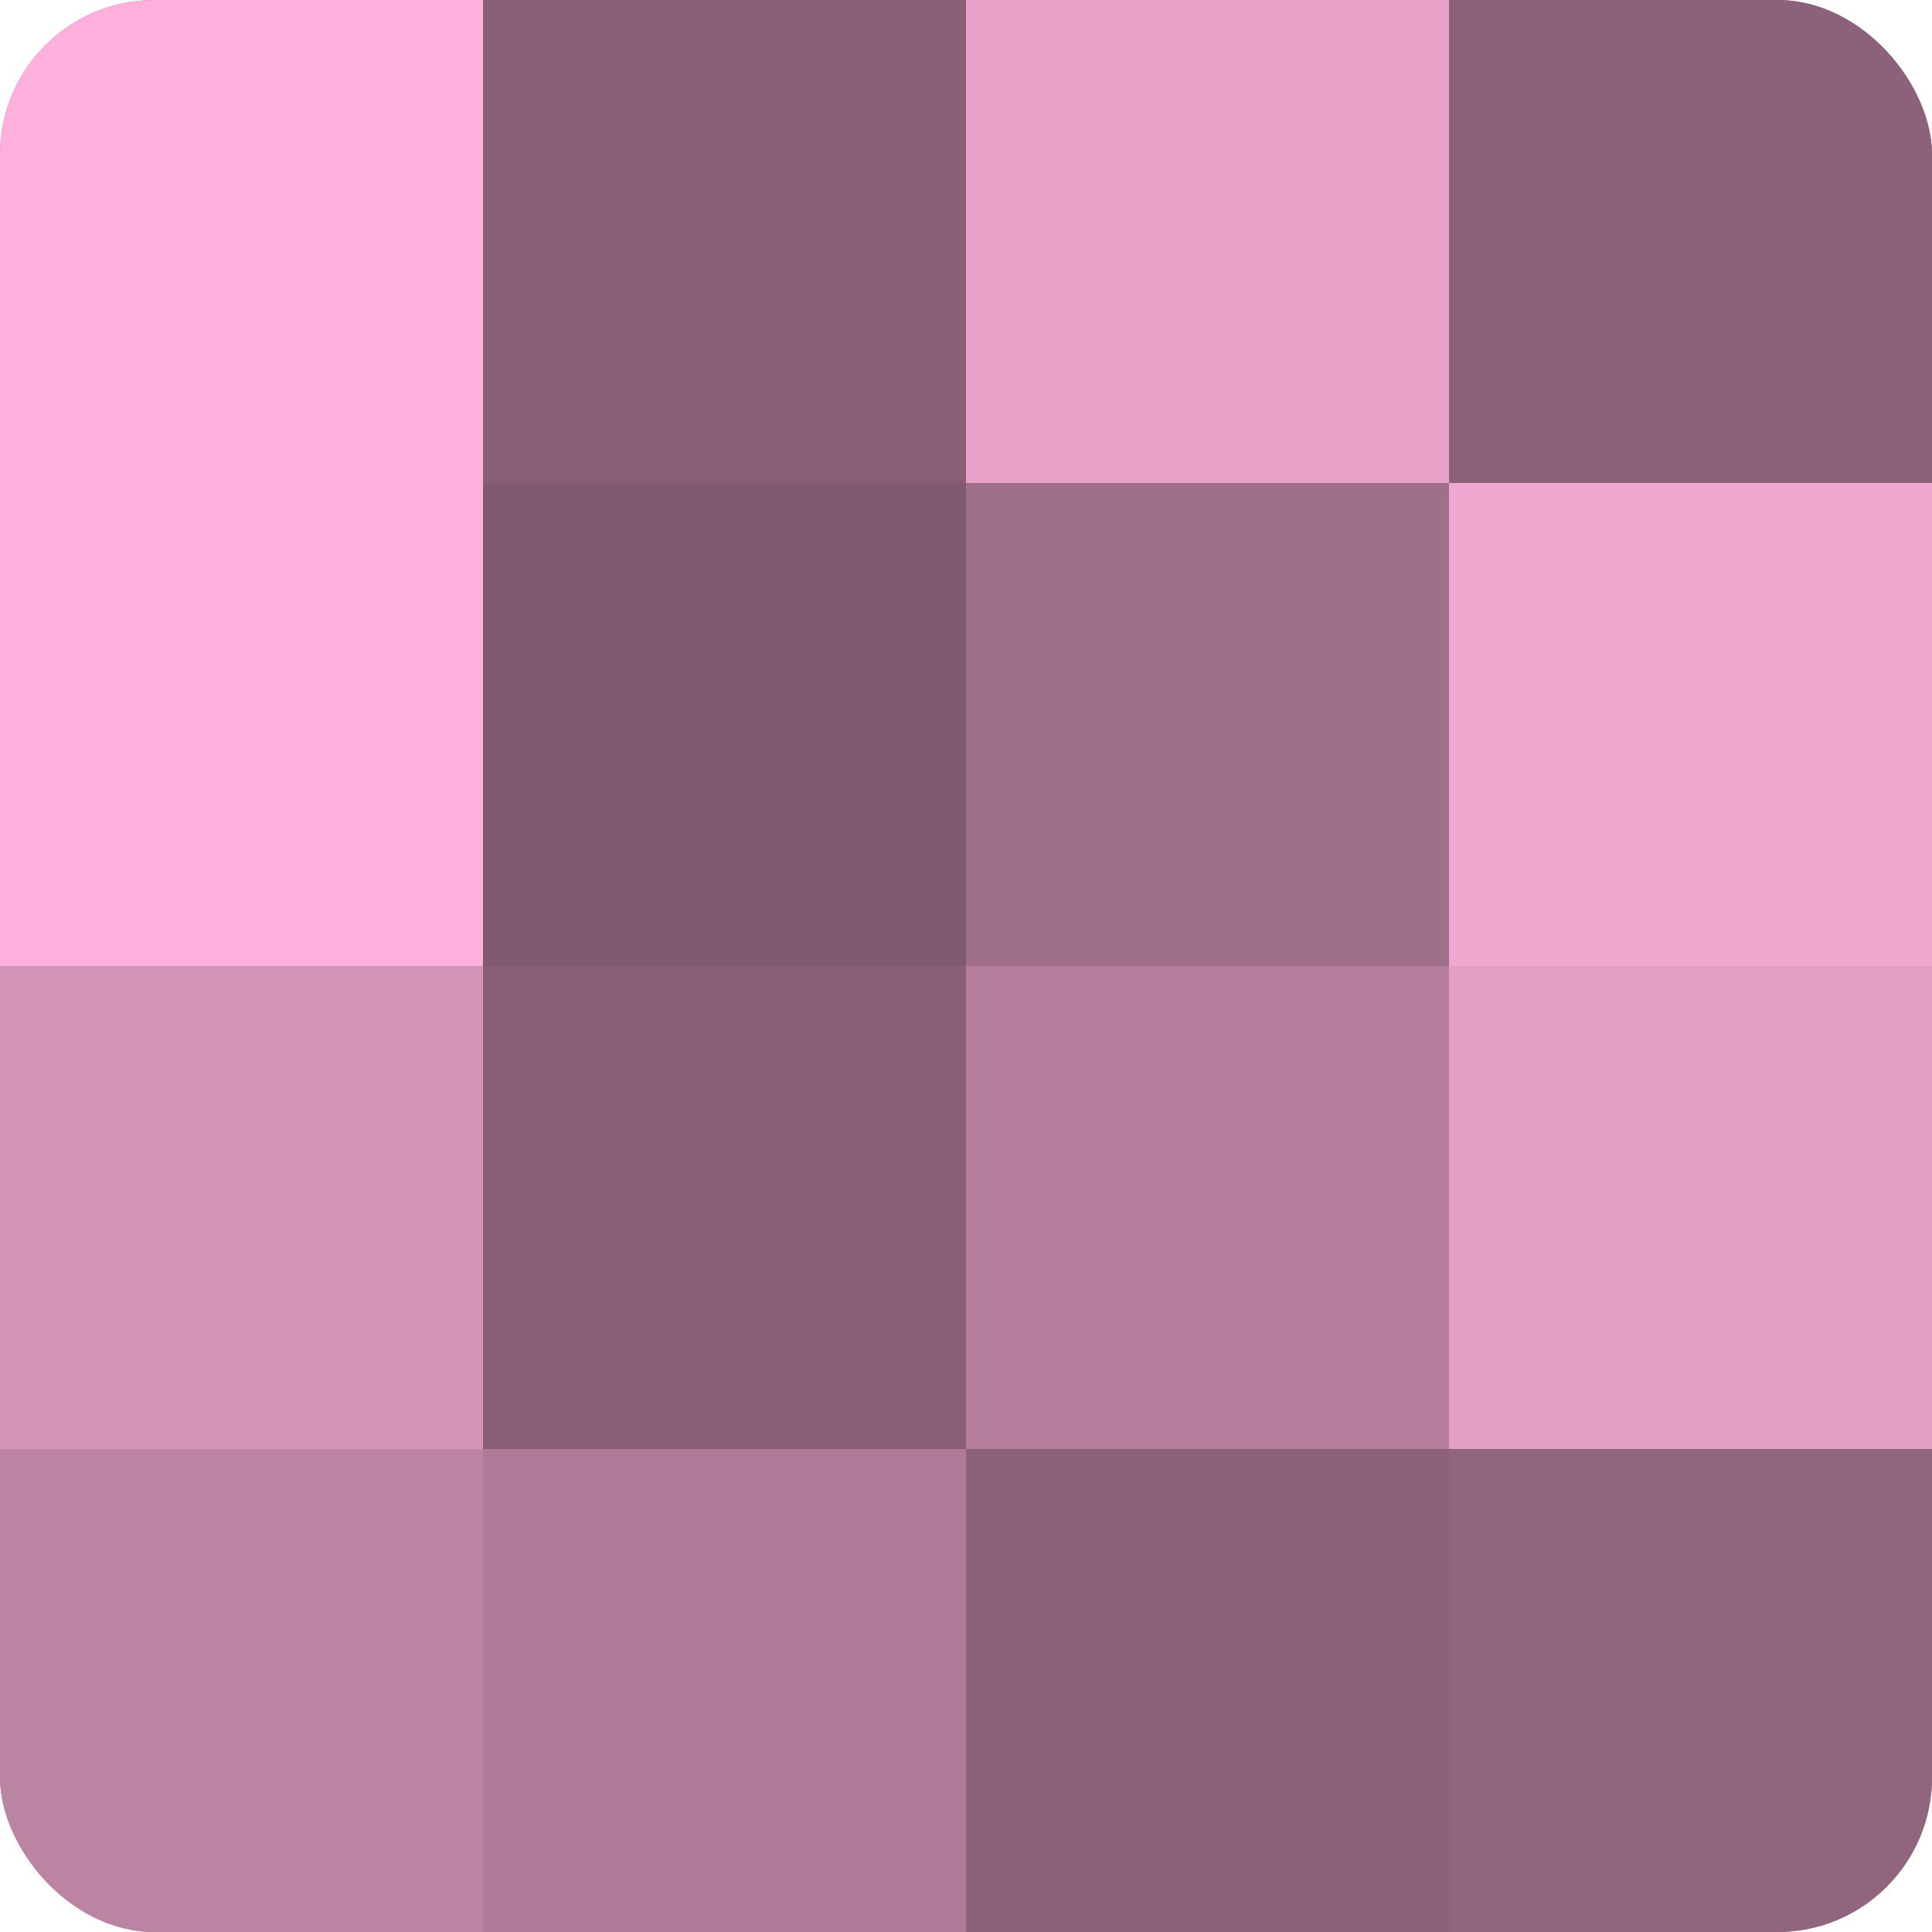
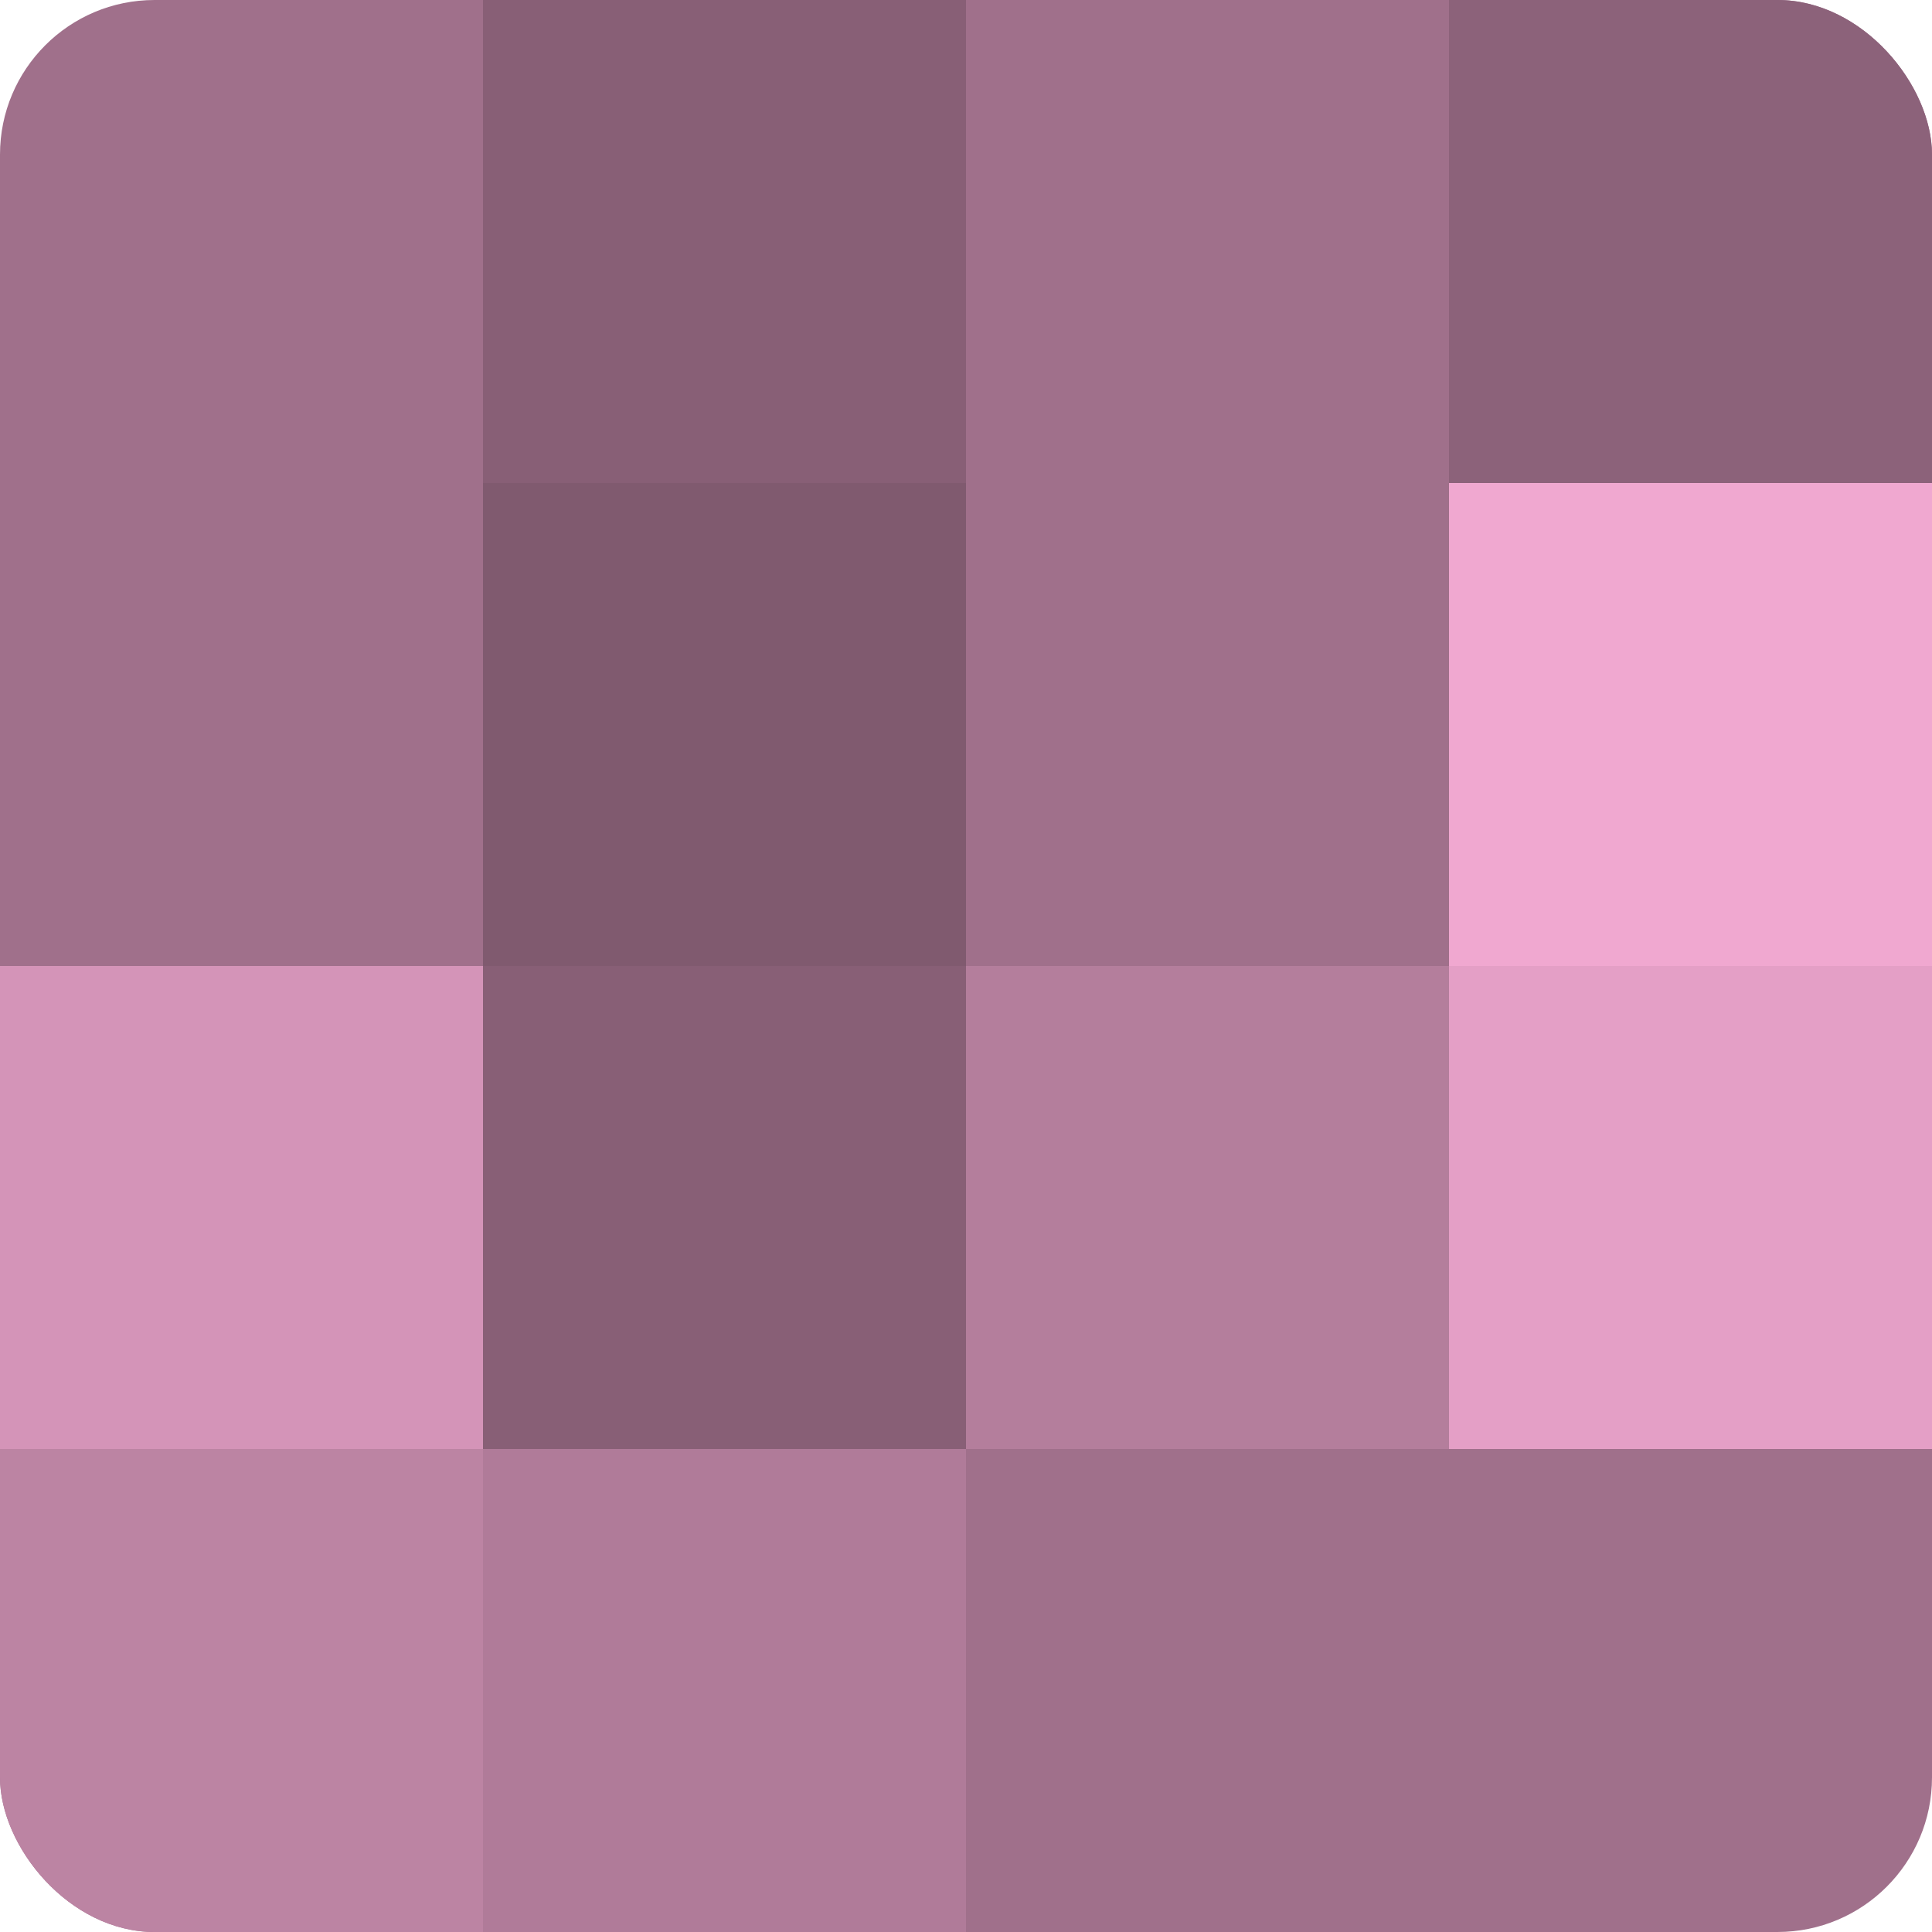
<svg xmlns="http://www.w3.org/2000/svg" width="60" height="60" viewBox="0 0 100 100" preserveAspectRatio="xMidYMid meet">
  <defs>
    <clipPath id="c" width="100" height="100">
      <rect width="100" height="100" rx="8" ry="8" />
    </clipPath>
  </defs>
  <g clip-path="url(#c)">
    <rect width="100" height="100" fill="#a0708b" />
-     <rect width="25" height="25" fill="#fcb0db" />
-     <rect y="25" width="25" height="25" fill="#fcb0db" />
    <rect y="50" width="25" height="25" fill="#d494b8" />
    <rect y="75" width="25" height="25" fill="#bc84a3" />
    <rect x="25" width="25" height="25" fill="#885f76" />
    <rect x="25" y="25" width="25" height="25" fill="#805a6f" />
    <rect x="25" y="50" width="25" height="25" fill="#885f76" />
    <rect x="25" y="75" width="25" height="25" fill="#b07b99" />
-     <rect x="50" width="25" height="25" fill="#e8a2ca" />
    <rect x="50" y="25" width="25" height="25" fill="#a0708b" />
    <rect x="50" y="50" width="25" height="25" fill="#b47e9c" />
-     <rect x="50" y="75" width="25" height="25" fill="#8c627a" />
    <rect x="75" width="25" height="25" fill="#8c627a" />
    <rect x="75" y="25" width="25" height="25" fill="#f0a8d0" />
    <rect x="75" y="50" width="25" height="25" fill="#e49fc6" />
-     <rect x="75" y="75" width="25" height="25" fill="#90657d" />
  </g>
</svg>